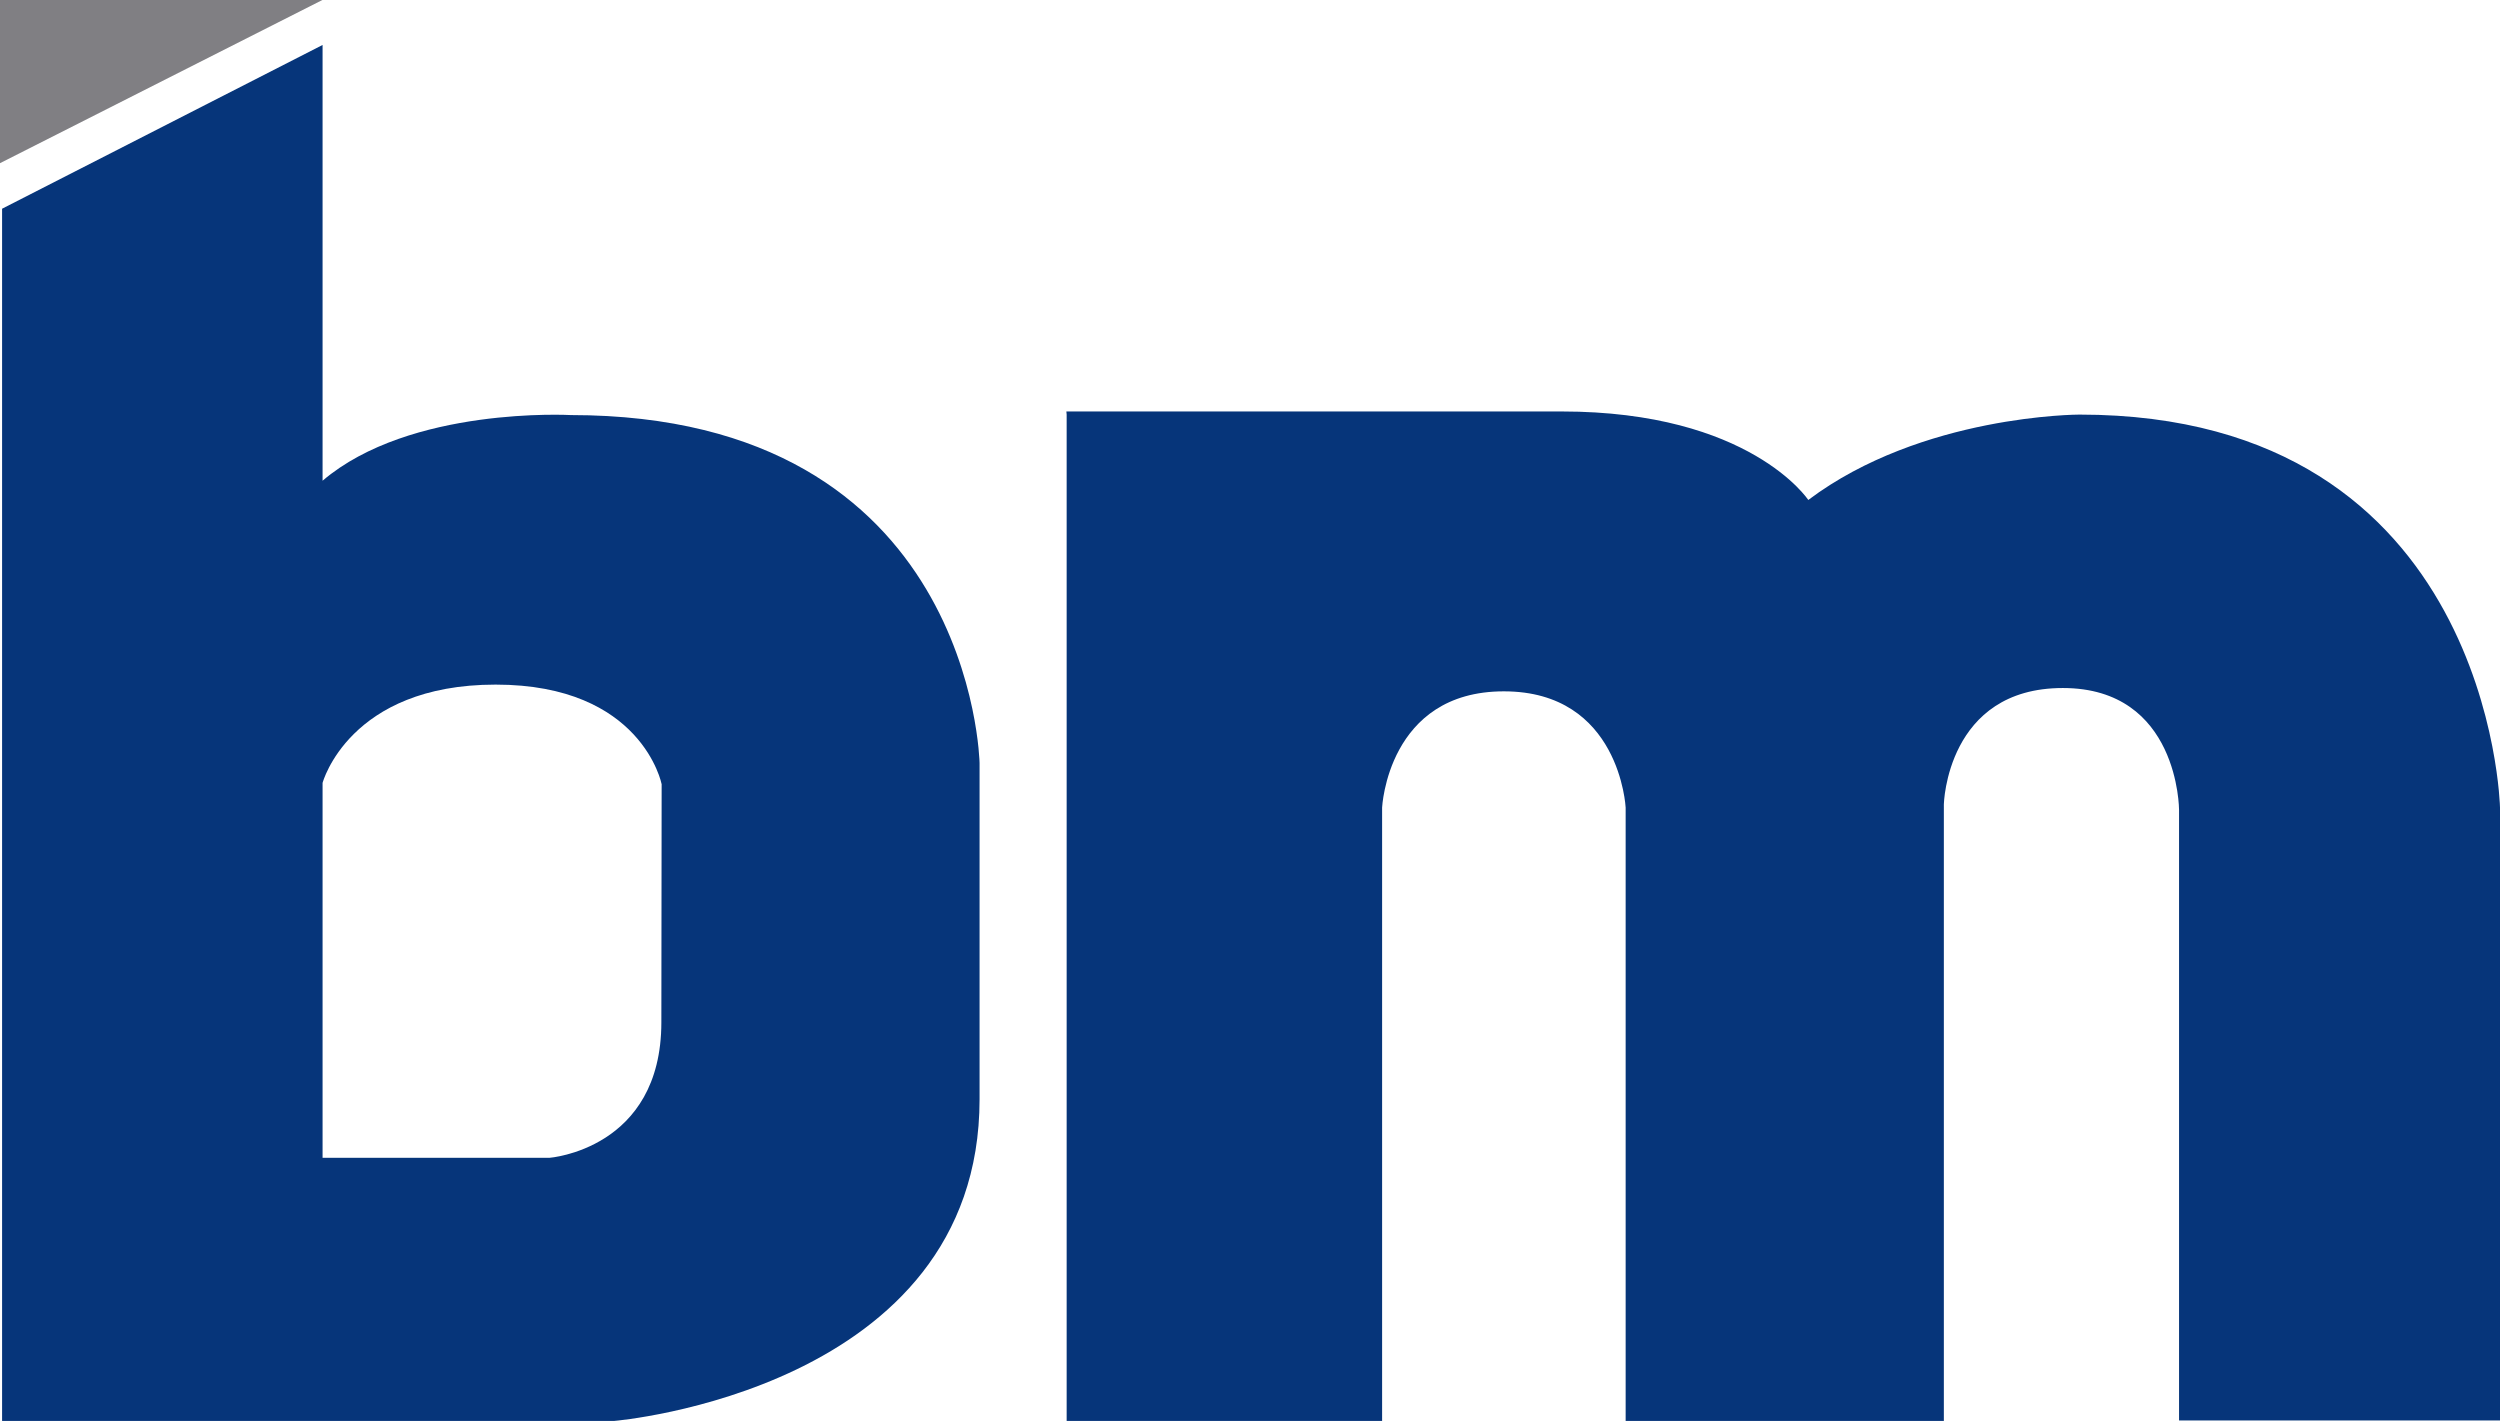
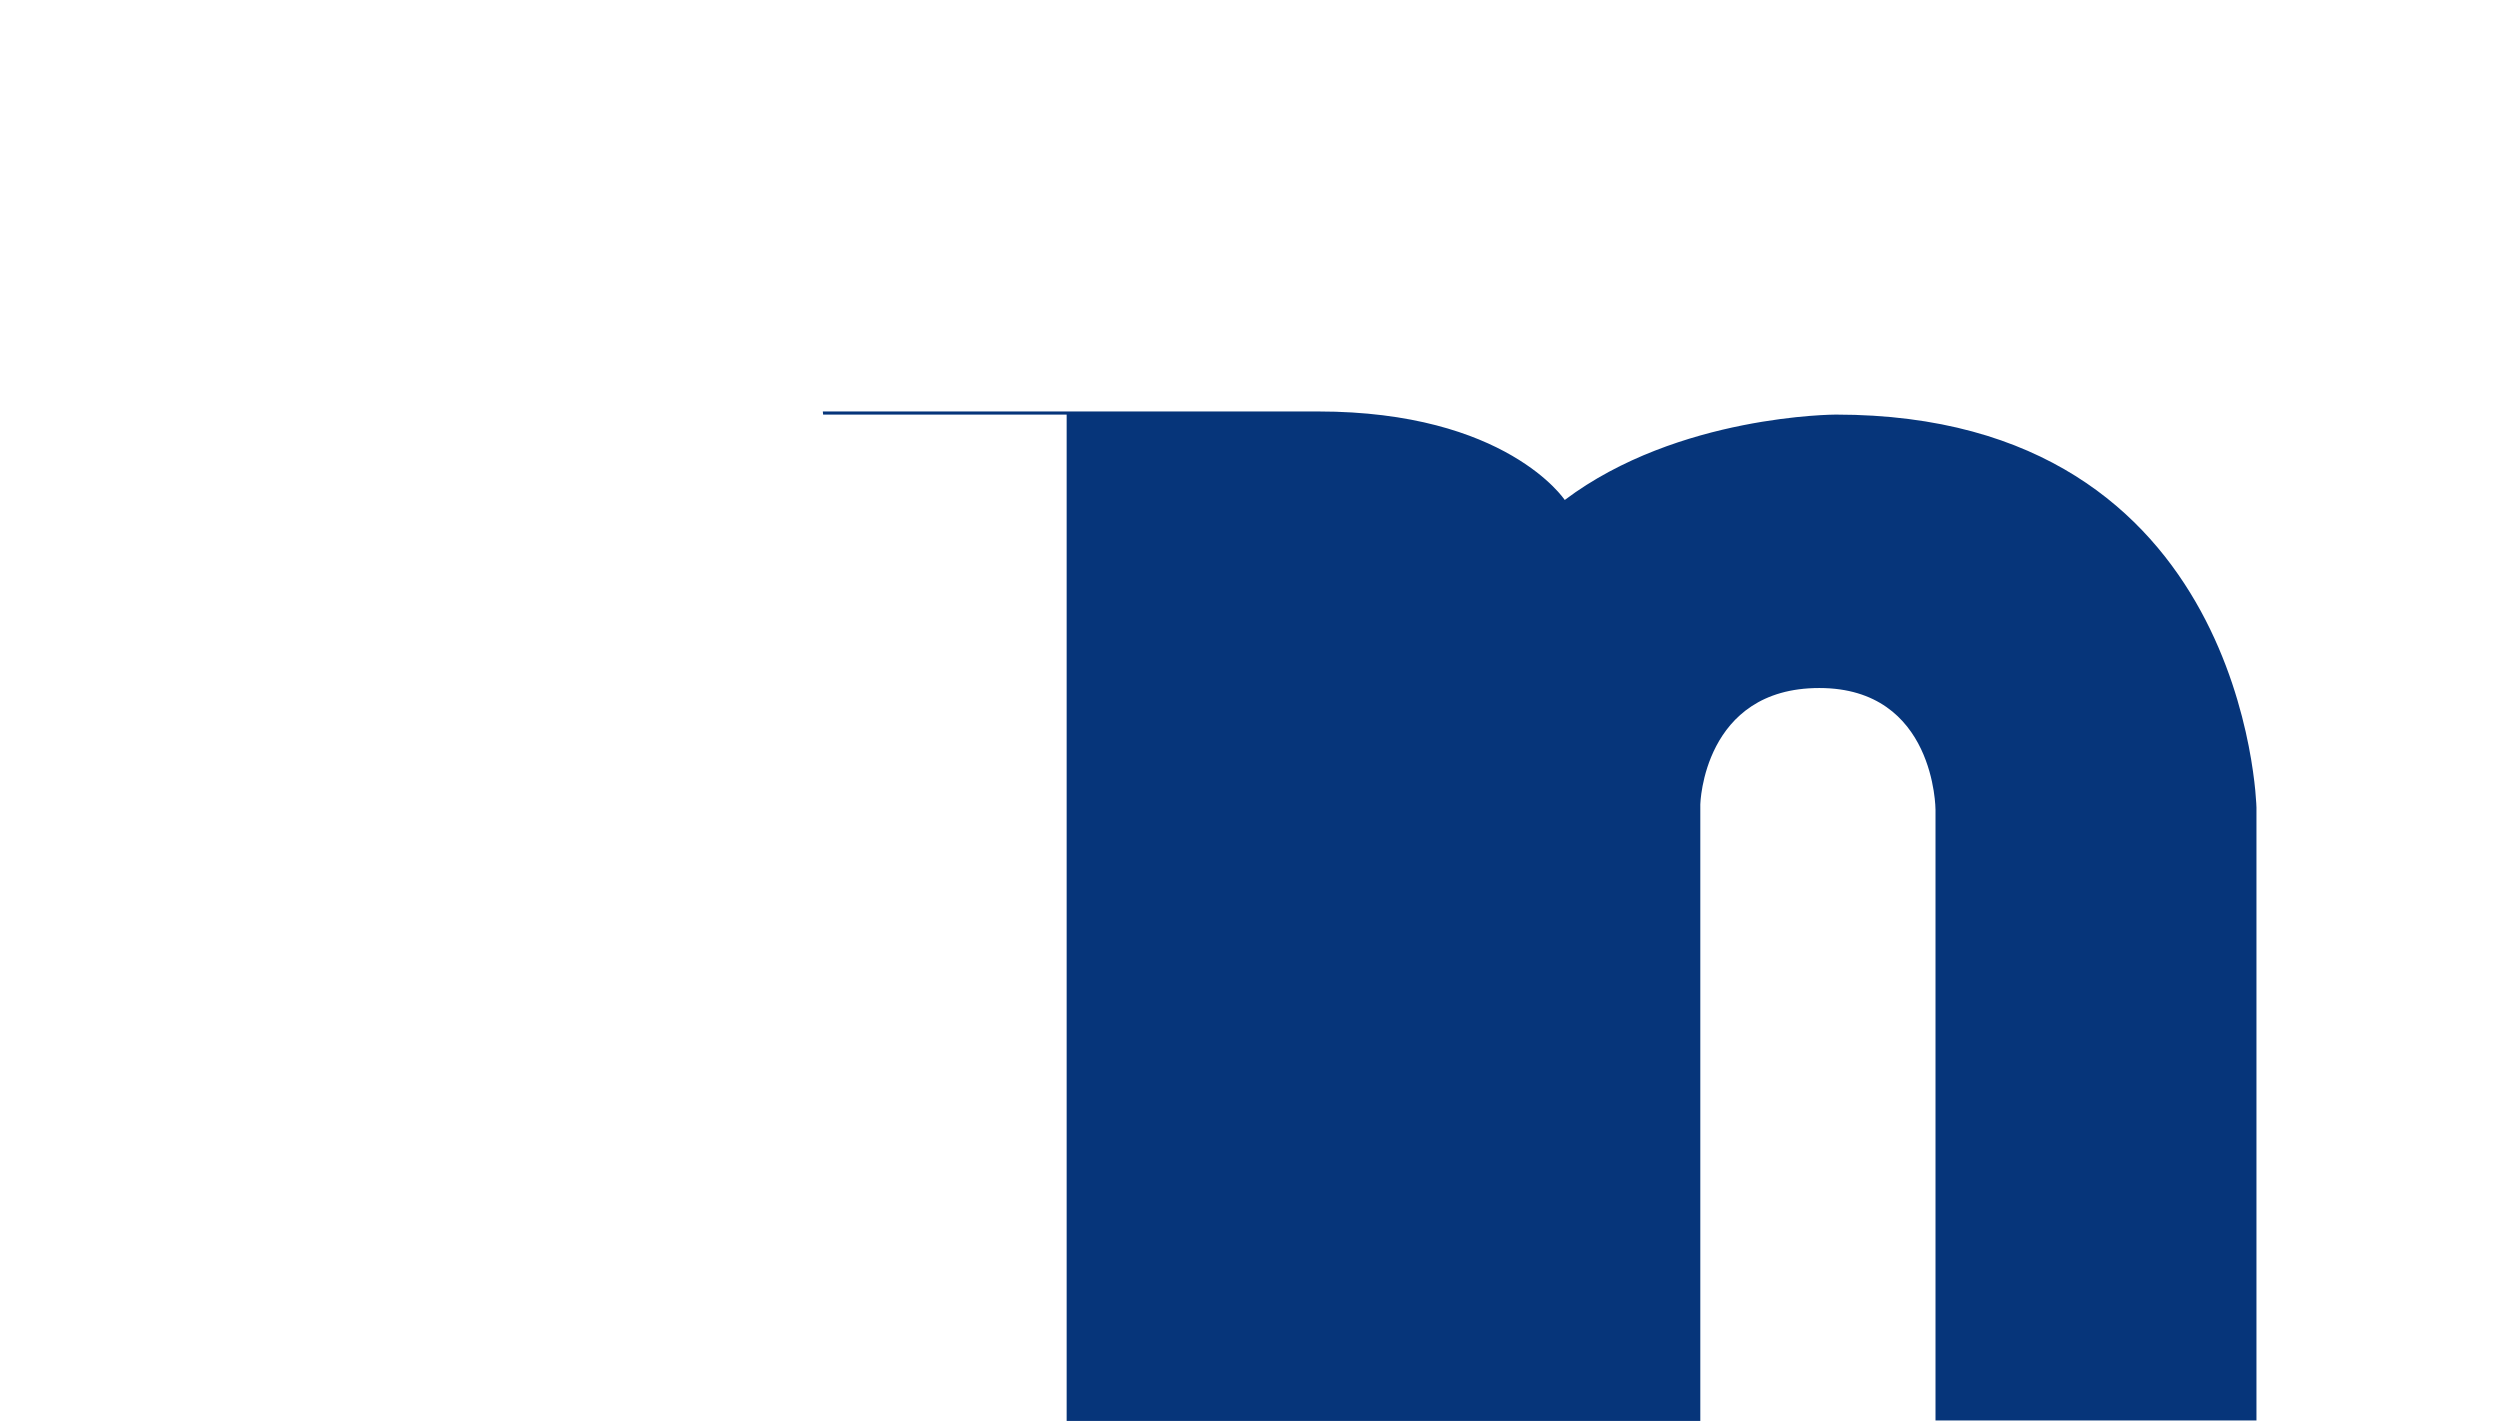
<svg xmlns="http://www.w3.org/2000/svg" id="Layer_2" data-name="Layer 2" viewBox="0 0 263.51 149.77">
  <defs>
    <style>
      .cls-1 {
        fill: #807f83;
      }

      .cls-2 {
        fill: #06357a;
      }
    </style>
  </defs>
  <g id="Layer_1-2" data-name="Layer 1">
    <g id="Layer_2-2" data-name="Layer 2">
      <g id="Layer_1-2" data-name="Layer 1-2">
-         <polygon class="cls-1" points="33.98 0 0 17.2 0 0 33.98 0" />
-         <path class="cls-2" d="M112.43,43.7v106.07h33.25V85.12s.58-12.25,12.83-12.25,12.84,12.25,12.84,12.25v64.65h33.54V84.77s.29-12.25,12.54-12.25,12.25,12.84,12.25,12.84v64.36h33.83V85.12s-.87-41.42-44.33-41.42c0,0-16.62,0-28.58,9,0,0-6.13-9.33-26-9.33h-52.2l.03,.33Z" />
-         <path class="cls-2" d="M60.16,43.75s-16.93-.95-26.16,6.92V4.74L.22,22v127.77H64.75s38.5-3.22,38.5-33.91v-35.44s-.66-36.67-43.09-36.67Zm9.55,64c0,13.41-11.81,14.29-11.81,14.29h-23.9v-39.52s2.78-10.36,18.24-10.36,17.5,10.5,17.5,10.5l-.03,25.09Z" />
+         <path class="cls-2" d="M112.43,43.7v106.07h33.25V85.12v64.65h33.54V84.77s.29-12.25,12.54-12.25,12.25,12.84,12.25,12.84v64.36h33.83V85.12s-.87-41.42-44.33-41.42c0,0-16.62,0-28.58,9,0,0-6.13-9.33-26-9.33h-52.2l.03,.33Z" />
      </g>
    </g>
  </g>
</svg>